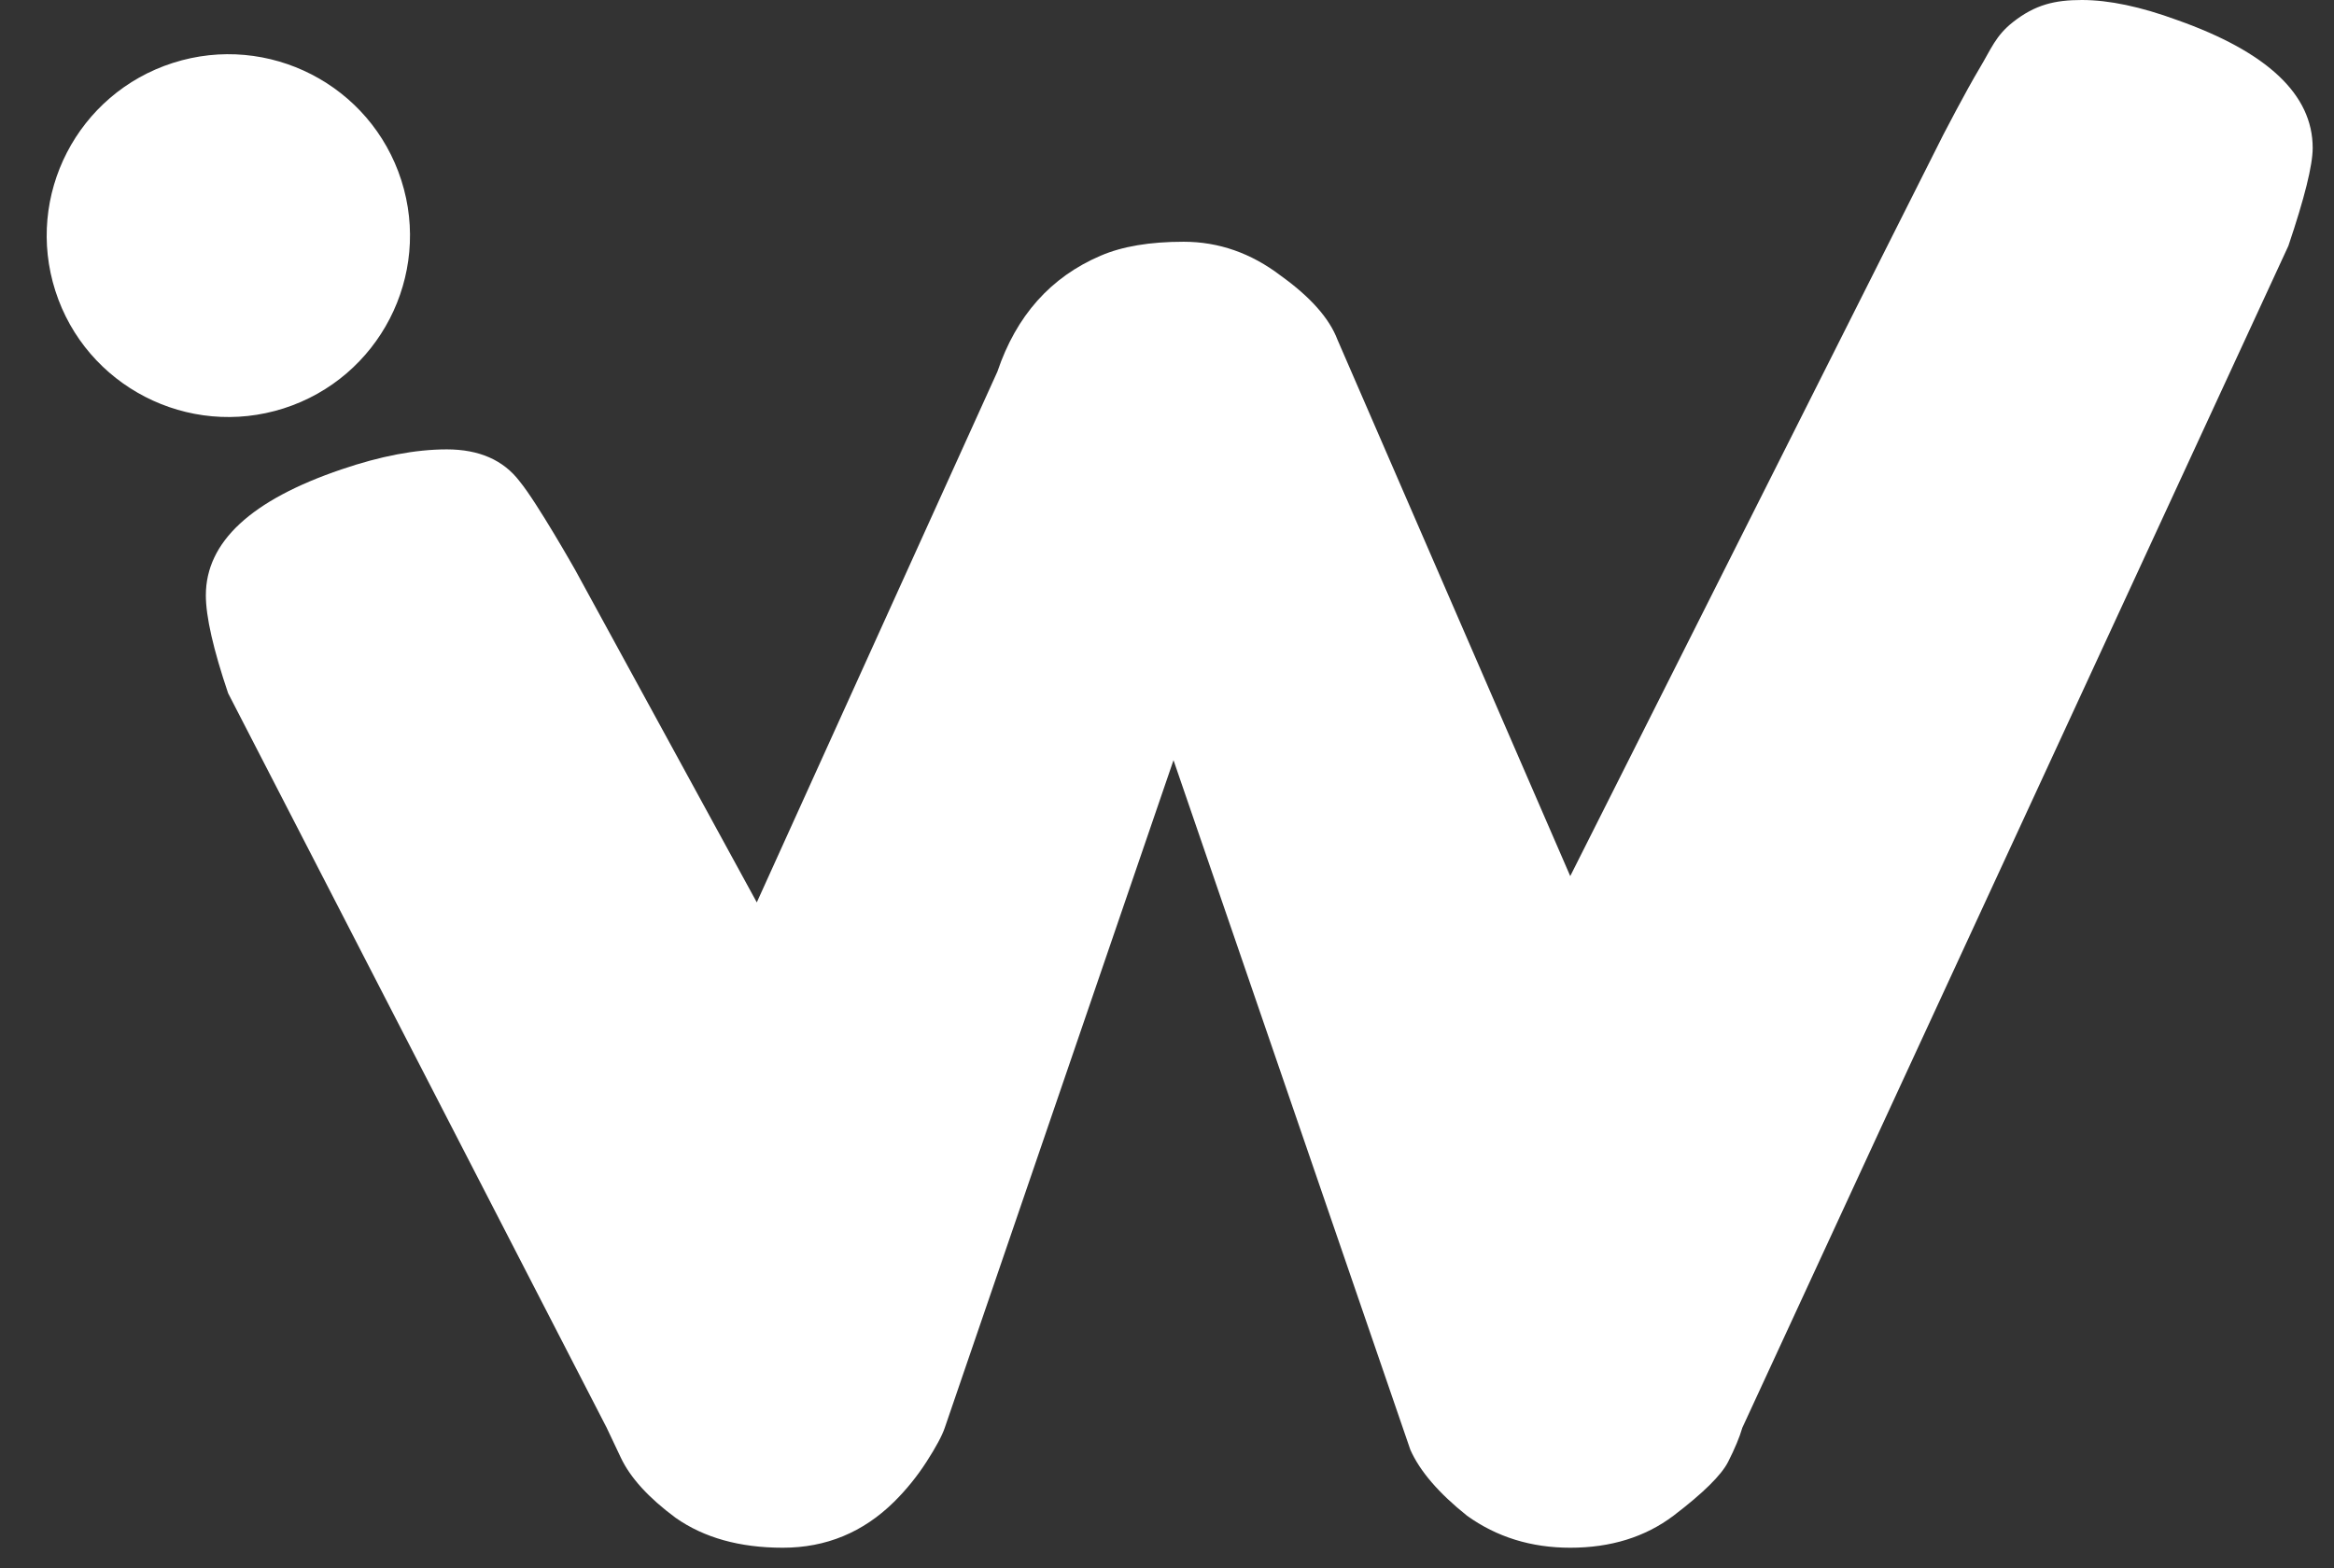
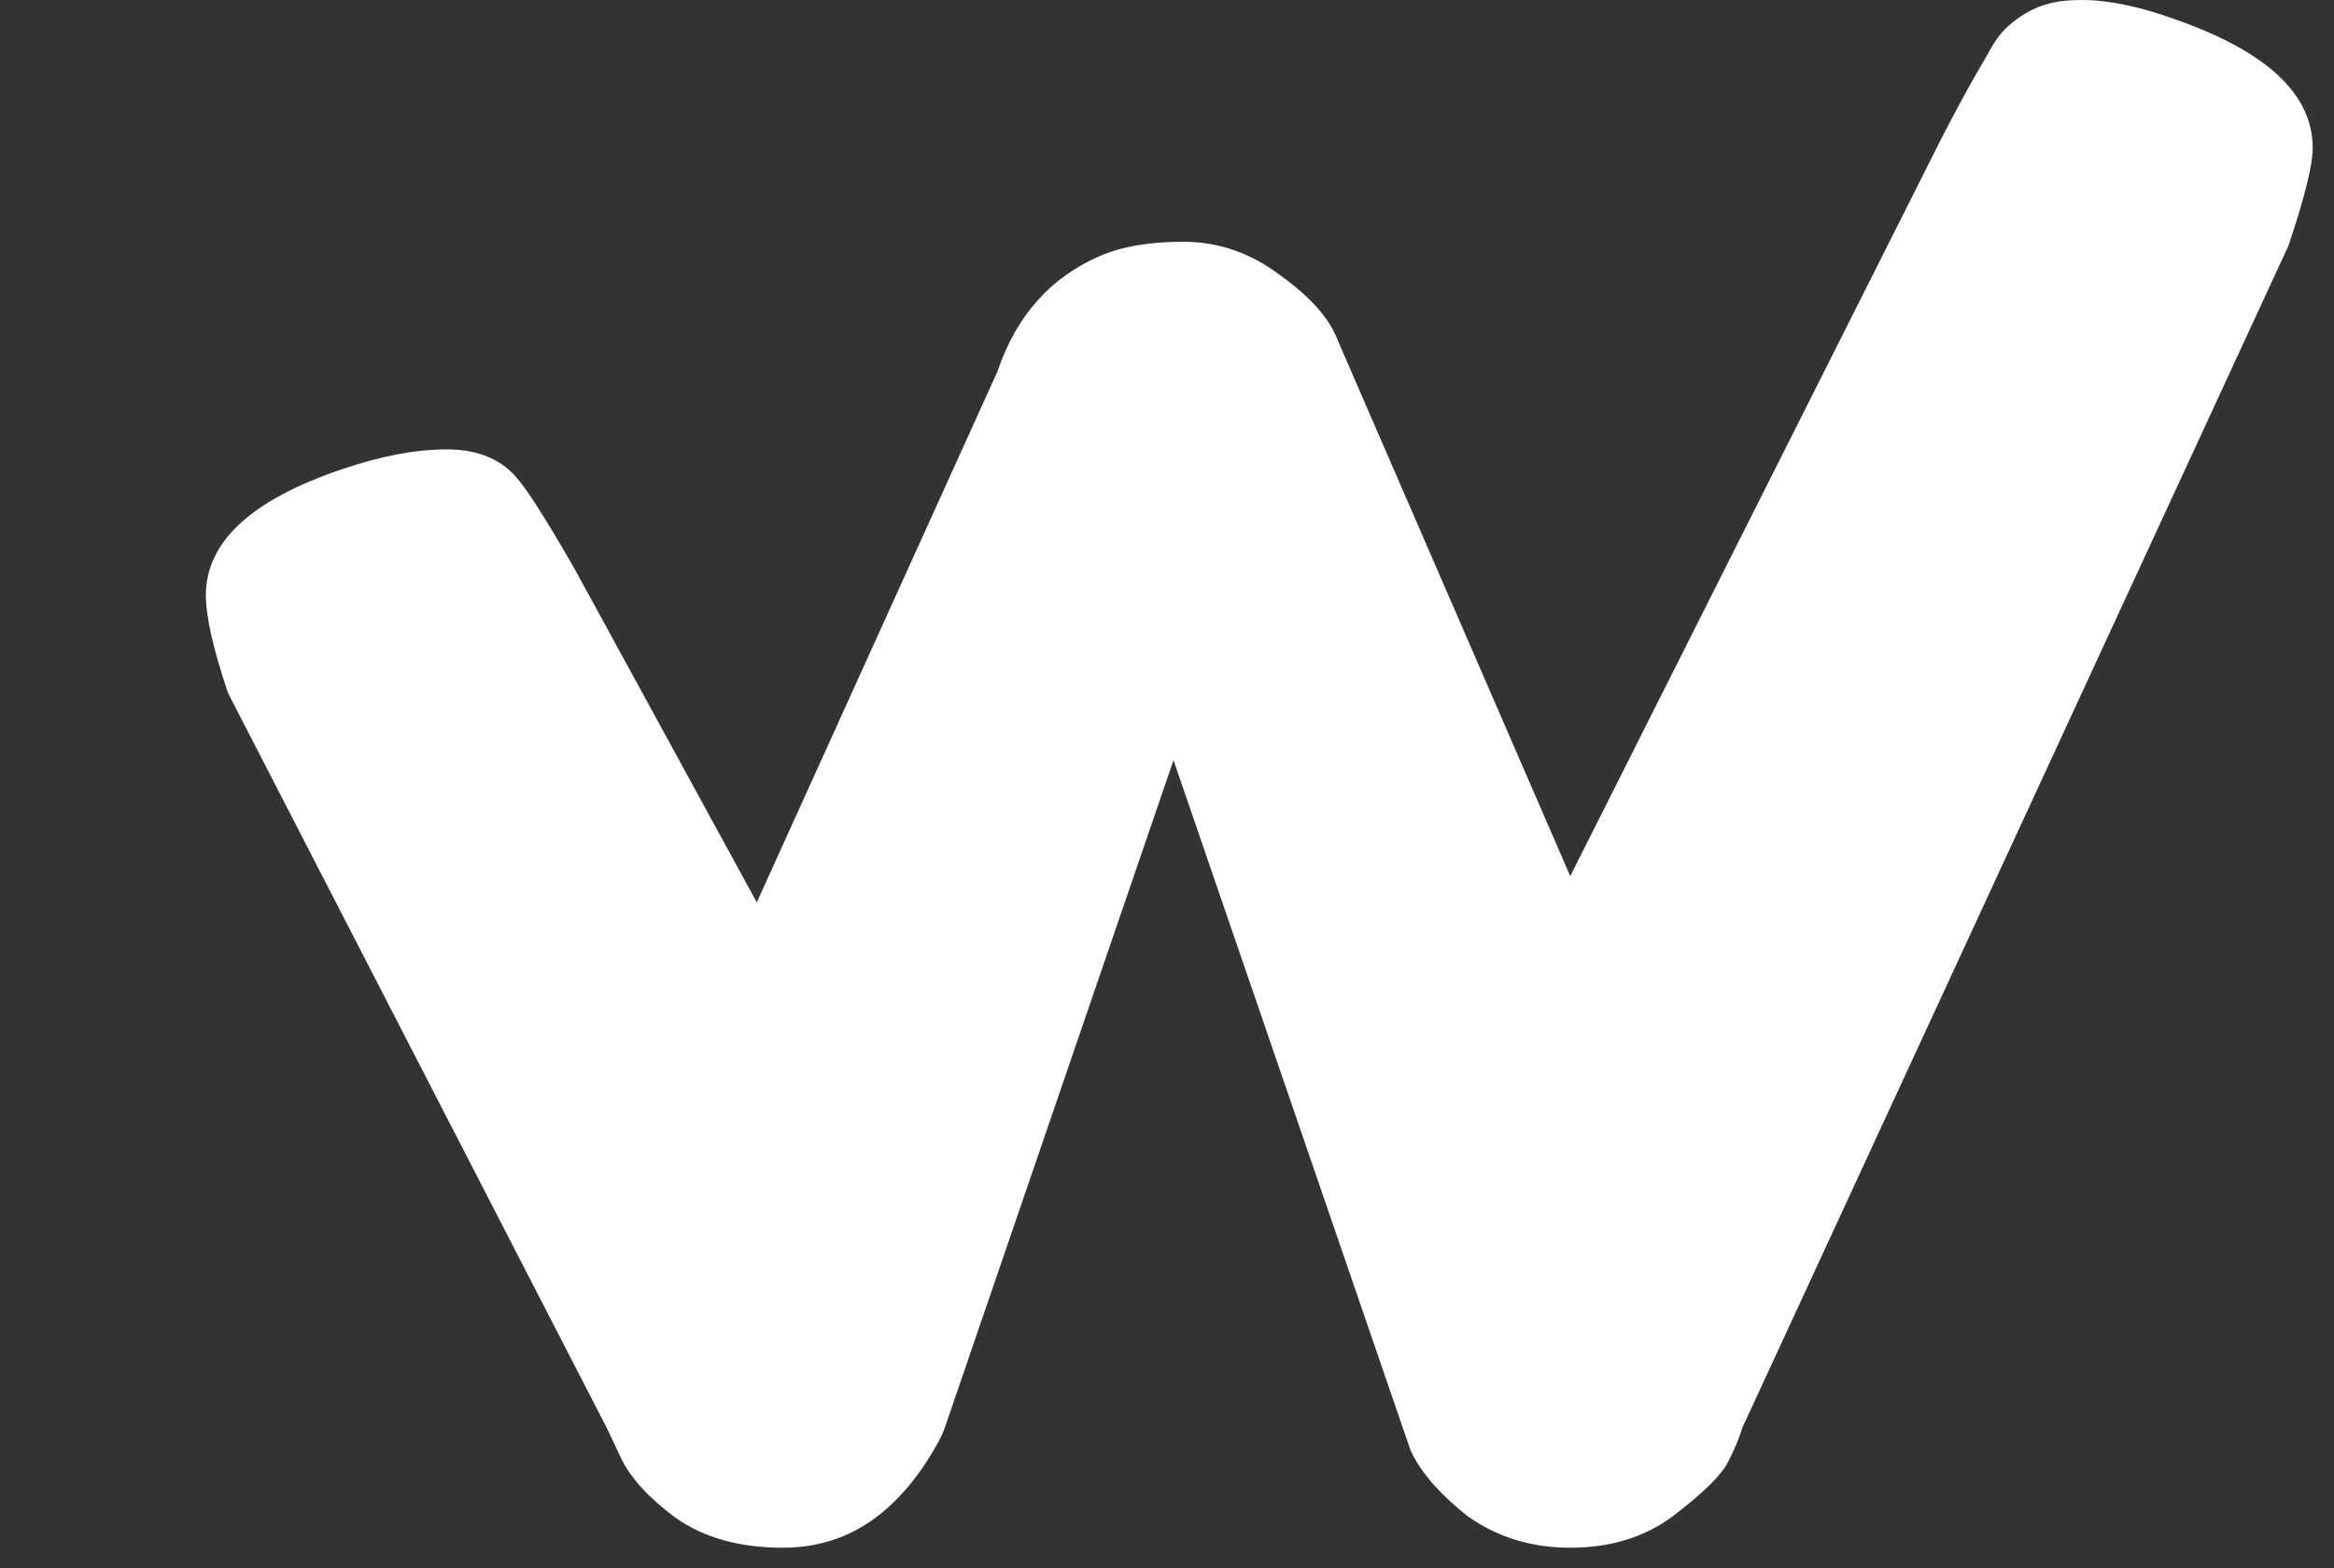
<svg xmlns="http://www.w3.org/2000/svg" width="61" height="41" viewBox="0 0 61 41" fill="none">
  <rect x="0" y="0" width="61" height="41" fill="#333333" stroke="none" />
-   <path d="M1.447 7.605C0.648 5.111 2.026 2.442 4.521 1.644C7.015 0.846 9.69 2.22 10.489 4.714C11.288 7.208 9.909 9.878 7.415 10.676C4.92 11.473 2.246 10.099 1.447 7.605Z" fill="white" />
  <path d="M56.898 0.523C59.261 1.359 60.443 2.473 60.443 3.867C60.443 4.32 60.231 5.173 59.808 6.427L45.536 37.326C45.466 37.57 45.342 37.866 45.166 38.215C44.99 38.563 44.514 39.033 43.737 39.625C42.997 40.183 42.097 40.462 41.039 40.462C40.017 40.462 39.117 40.183 38.341 39.625C37.6 39.033 37.107 38.458 36.86 37.901L30.67 19.873C26.755 31.299 24.762 37.117 24.692 37.326C24.621 37.535 24.462 37.831 24.215 38.215C23.968 38.598 23.686 38.946 23.369 39.26C22.558 40.061 21.588 40.462 20.459 40.462C19.331 40.462 18.396 40.2 17.655 39.678C16.95 39.155 16.474 38.633 16.227 38.11L15.856 37.326L5.962 18.123C5.574 16.974 5.38 16.12 5.38 15.563C5.38 14.169 6.562 13.072 8.925 12.271C9.948 11.922 10.865 11.748 11.676 11.748C12.522 11.748 13.157 12.027 13.581 12.584C14.039 13.142 15.032 14.898 15.032 14.898L19.779 23.591L26.067 9.716C26.561 8.253 27.46 7.243 28.765 6.685C29.33 6.441 30.053 6.32 30.934 6.32C31.851 6.32 32.698 6.616 33.474 7.208C34.25 7.765 34.744 8.323 34.955 8.88L41.039 22.904L50.791 3.518C50.791 3.518 51.372 2.395 51.74 1.779C52.039 1.281 52.156 0.934 52.613 0.575C53.193 0.12 53.706 0 54.412 0C55.117 0 55.946 0.174 56.898 0.523Z" fill="white" />
</svg>